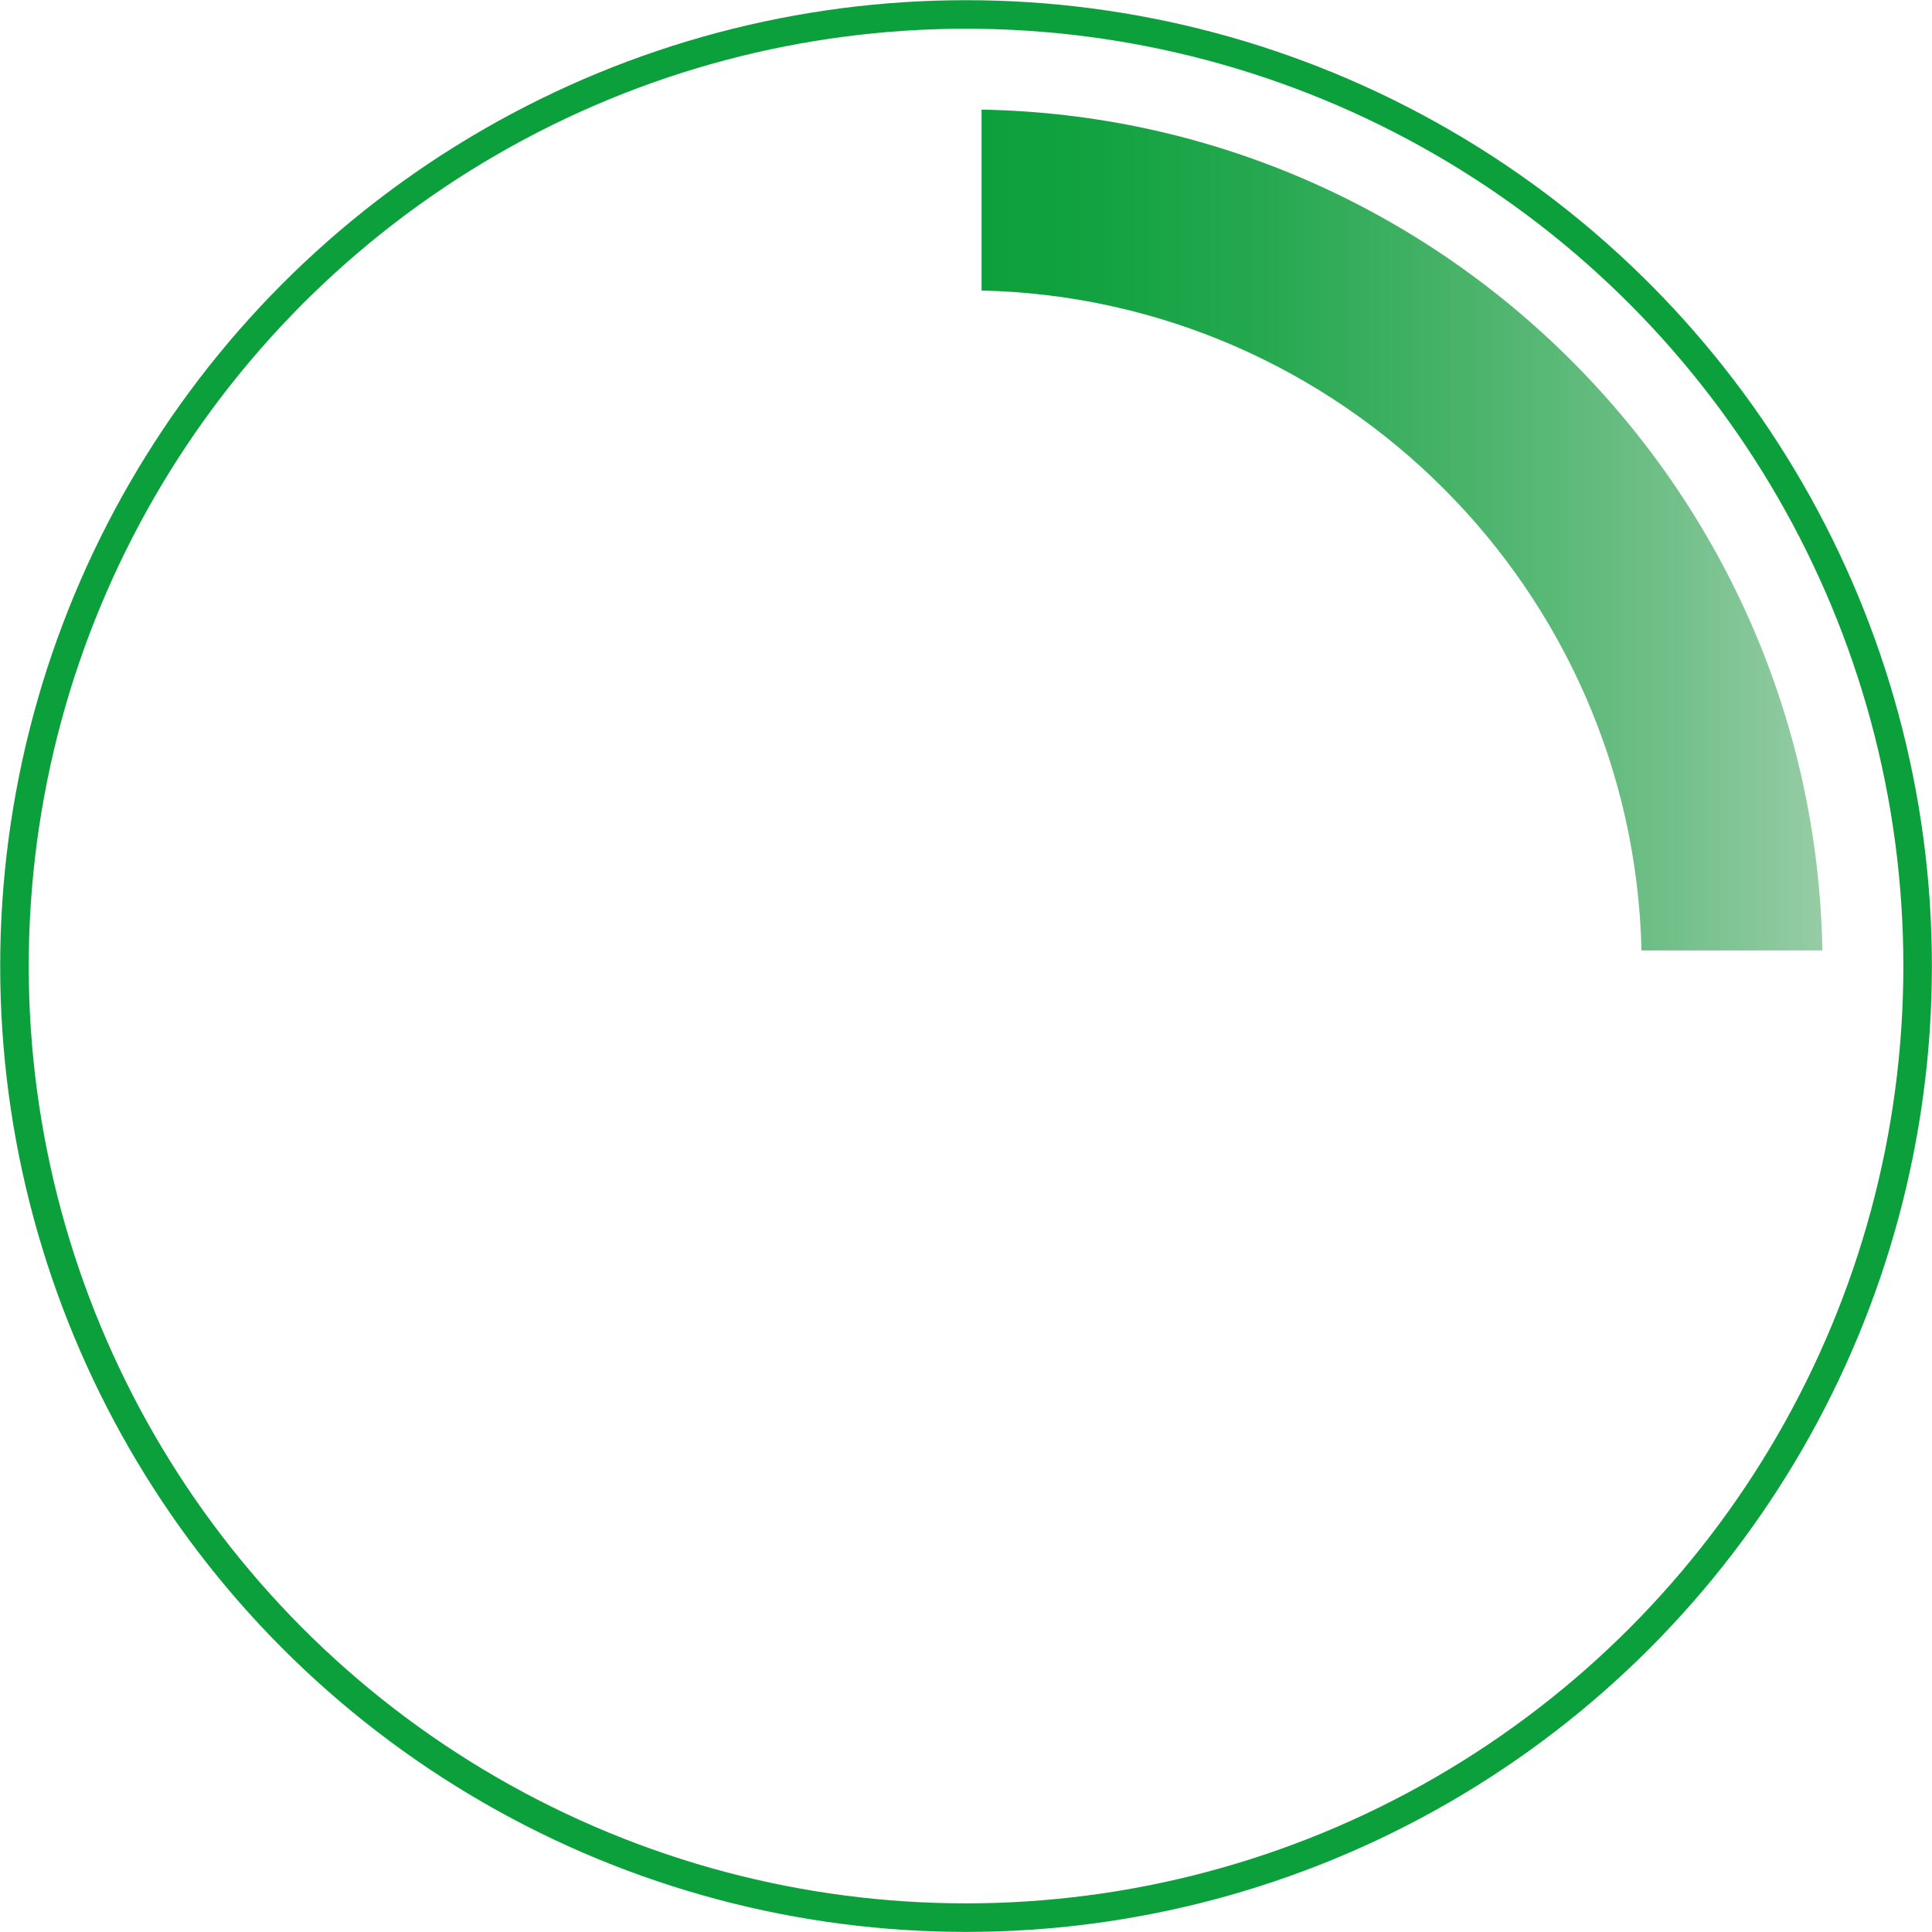
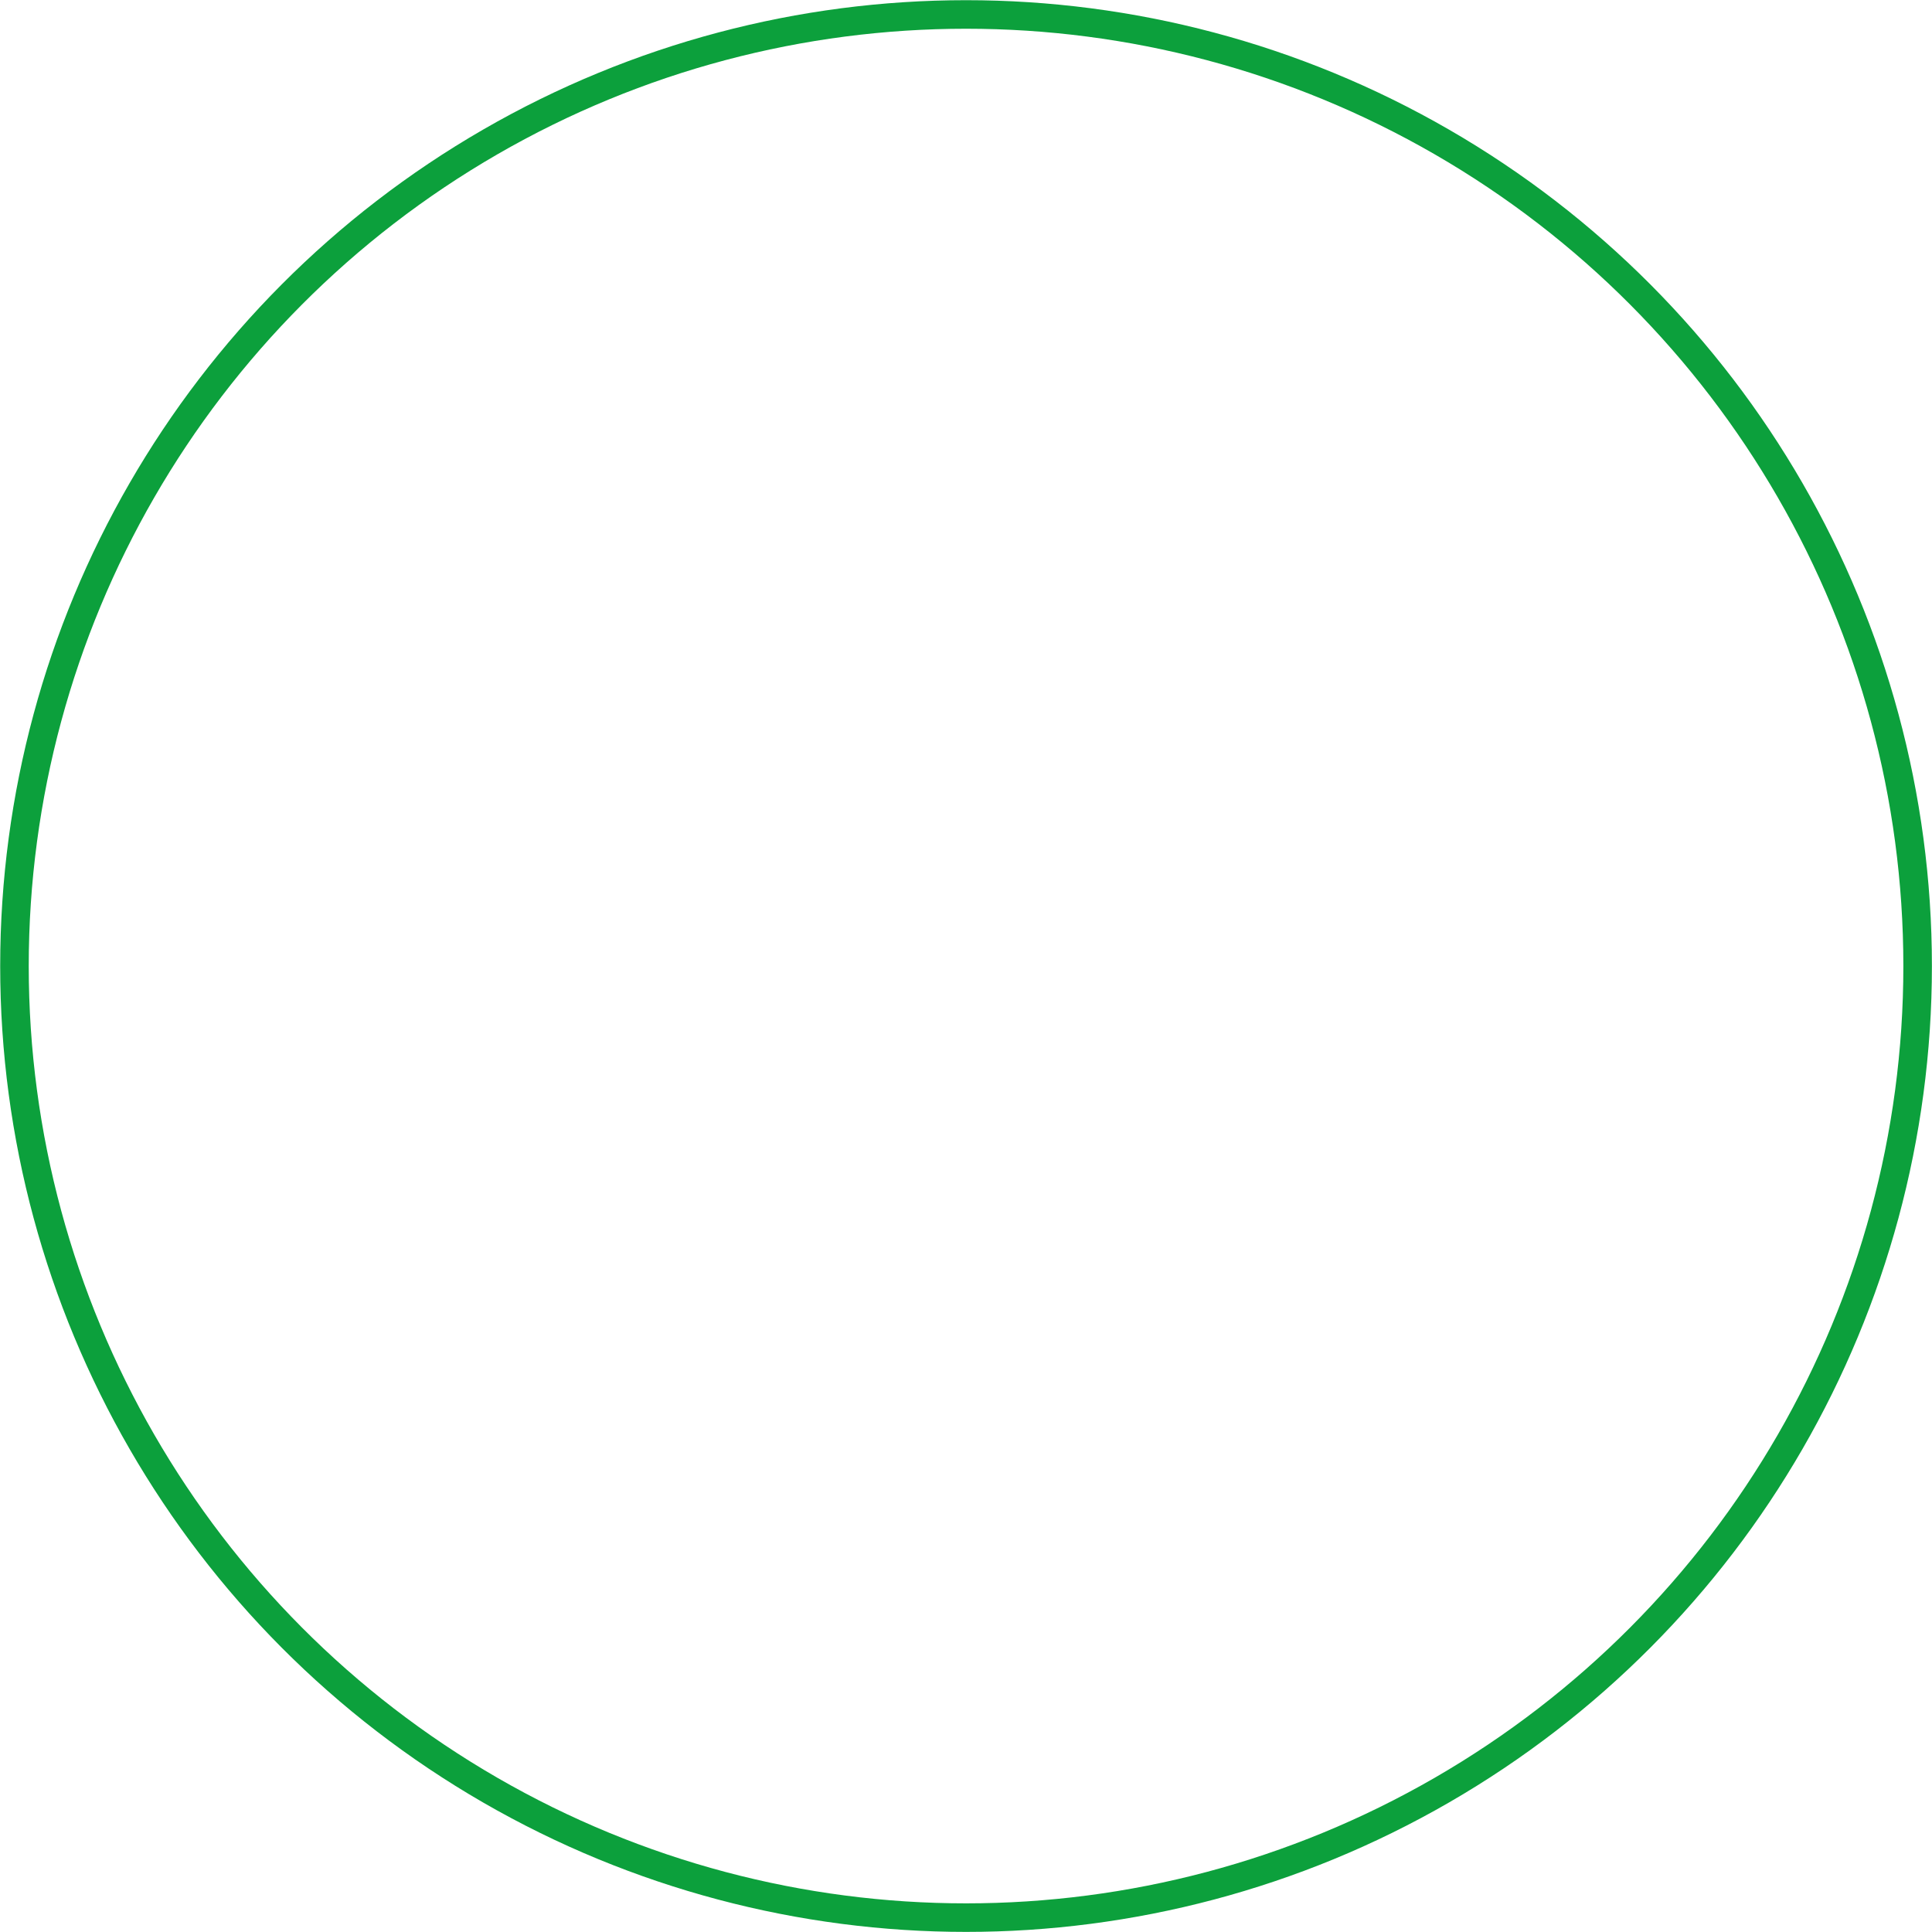
<svg xmlns="http://www.w3.org/2000/svg" id="Layer_2" viewBox="0 0 203.03 203.03">
  <defs>
    <style>
      .cls-1 {
        fill: none;
        stroke: #0ca03c;
        stroke-miterlimit: 10;
        stroke-width: 3px;
      }

      .cls-2 {
        fill: url(#linear-gradient);
      }
    </style>
    <linearGradient id="linear-gradient" x1="191.52" y1="55.7" x2="103.15" y2="55.7" gradientUnits="userSpaceOnUse">
      <stop offset="0" stop-color="#96cca5" />
      <stop offset=".19" stop-color="#70bf88" />
      <stop offset=".45" stop-color="#45b267" />
      <stop offset=".67" stop-color="#25a84f" />
      <stop offset=".87" stop-color="#12a241" />
      <stop offset="1" stop-color="#0ca03c" />
    </linearGradient>
  </defs>
  <g id="pie-4">
    <g>
-       <path class="cls-2" d="M191.52,99.88h-19.02c-.86-37.85-31.49-68.49-69.35-69.35V11.52c48.34.86,87.5,40.02,88.36,88.36Z" />
      <circle class="cls-1" cx="101.52" cy="101.52" r="100" />
    </g>
  </g>
</svg>